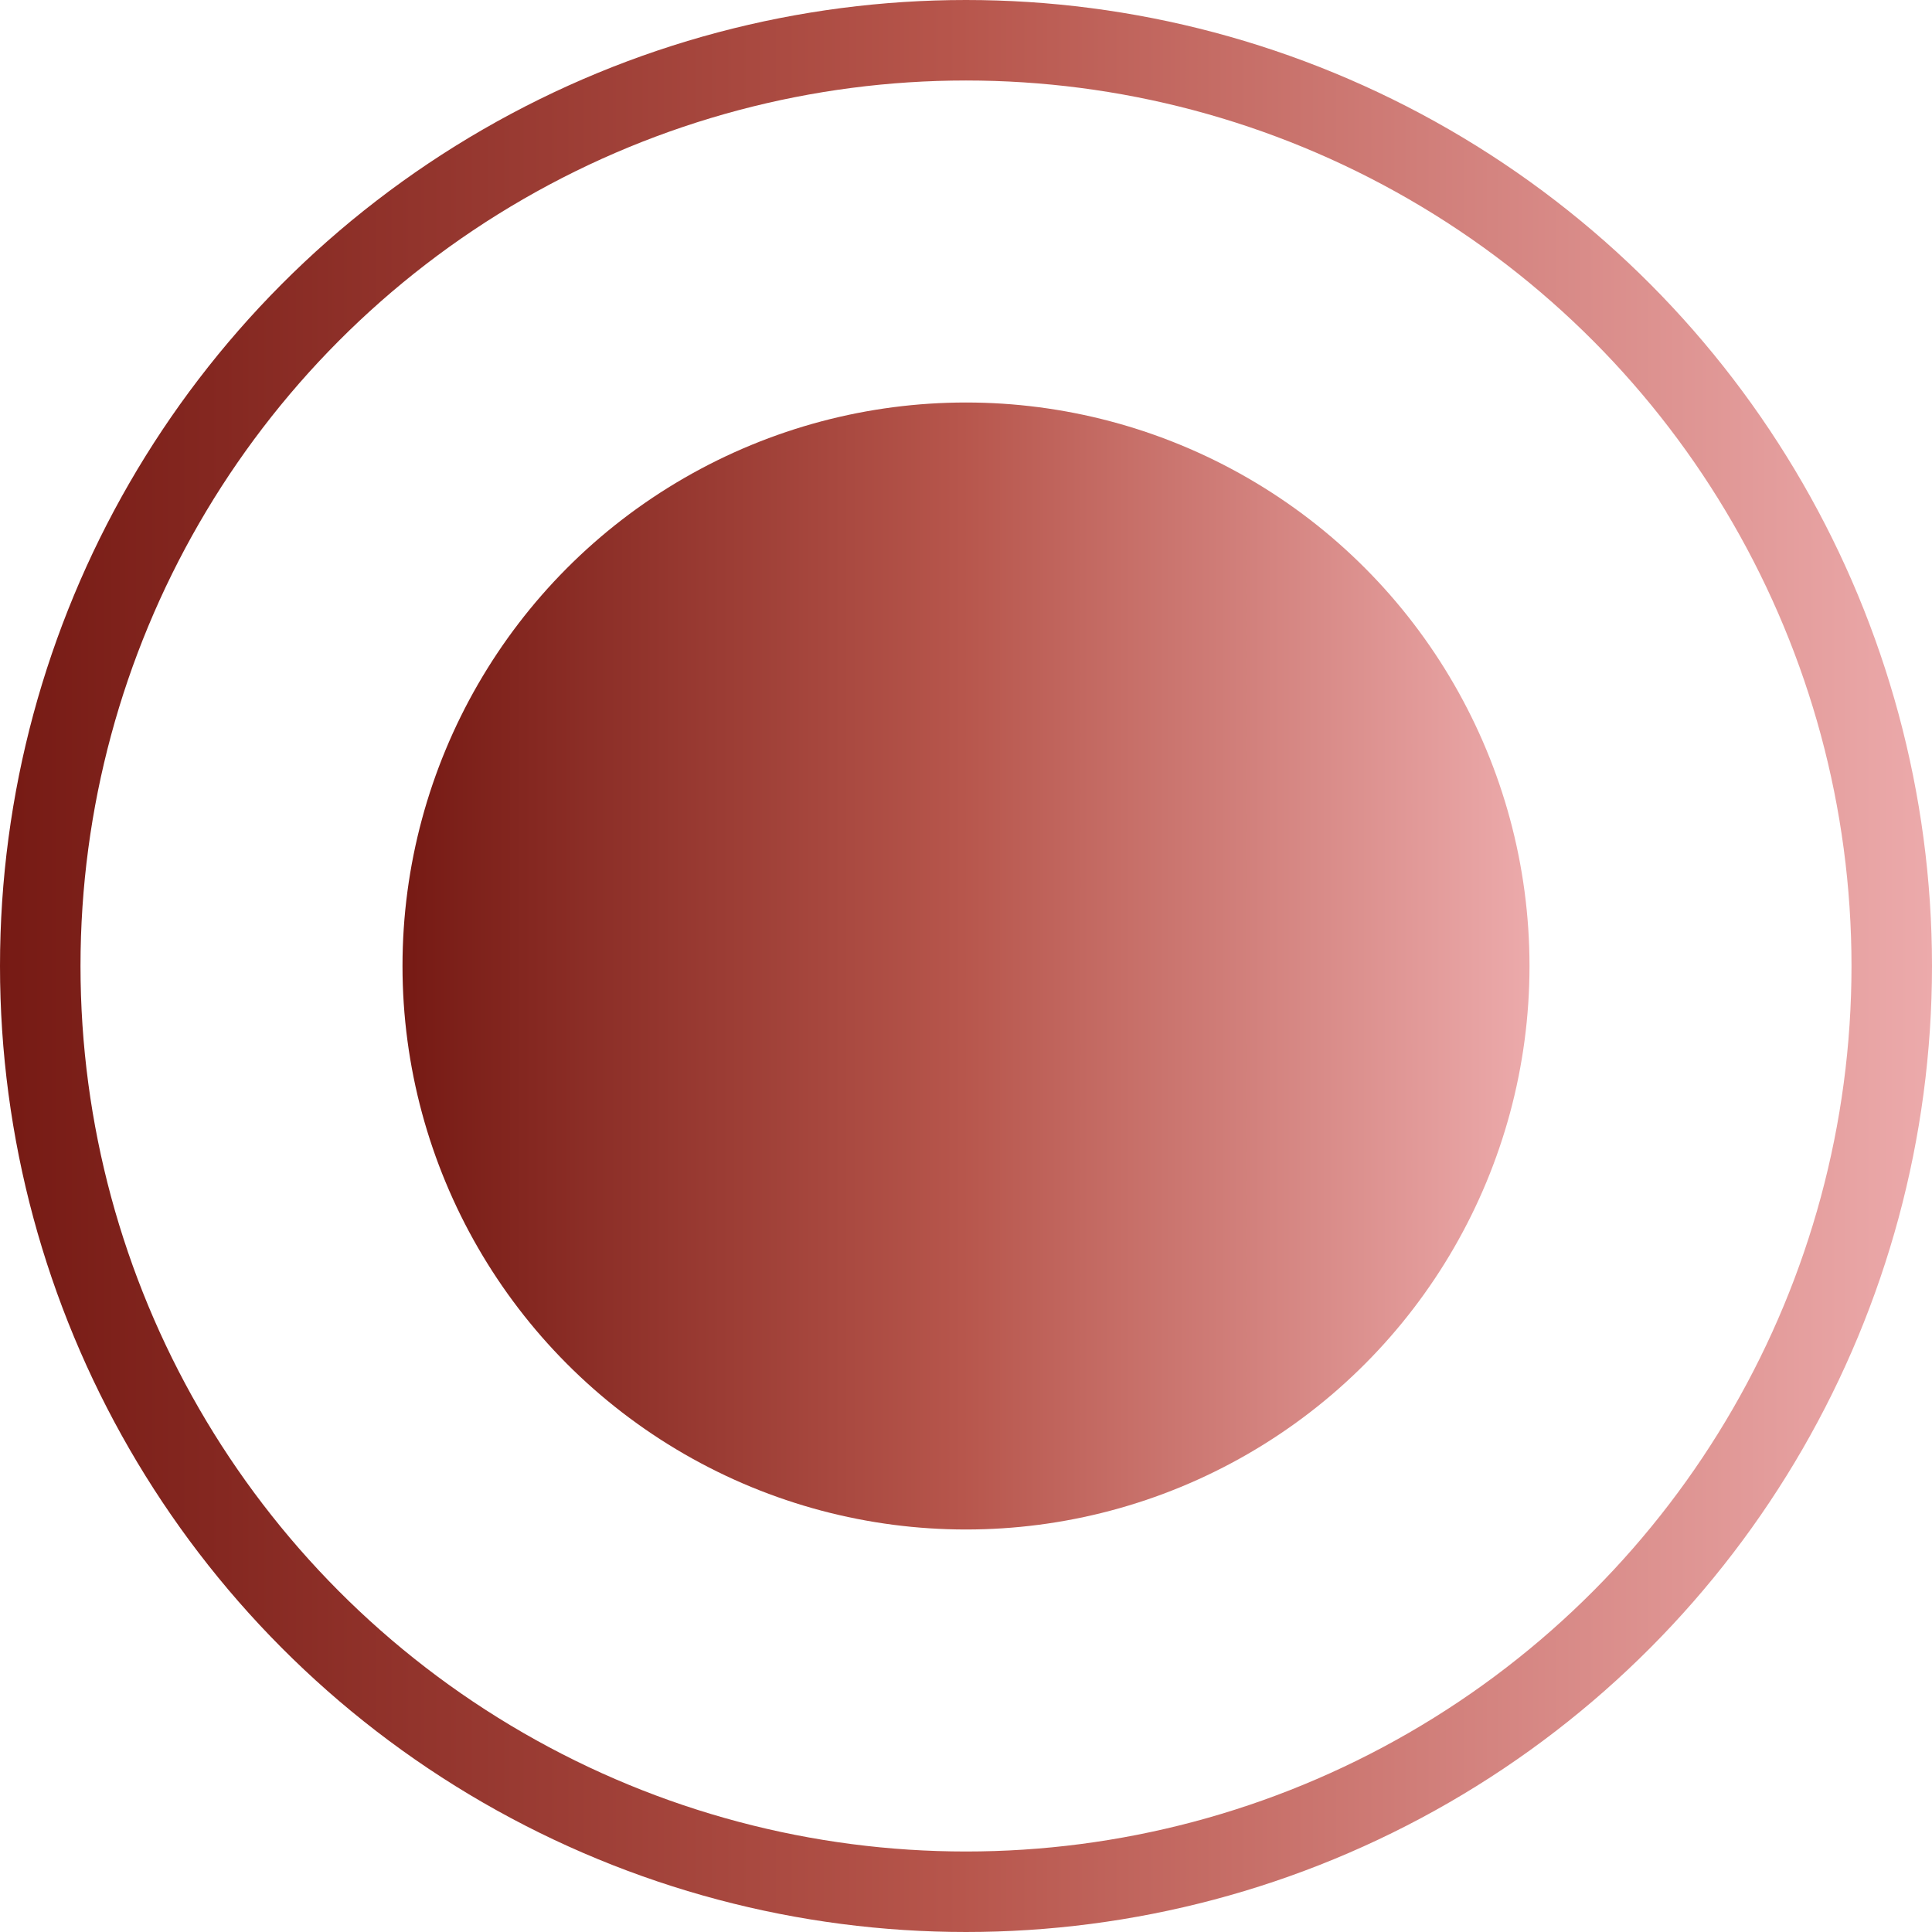
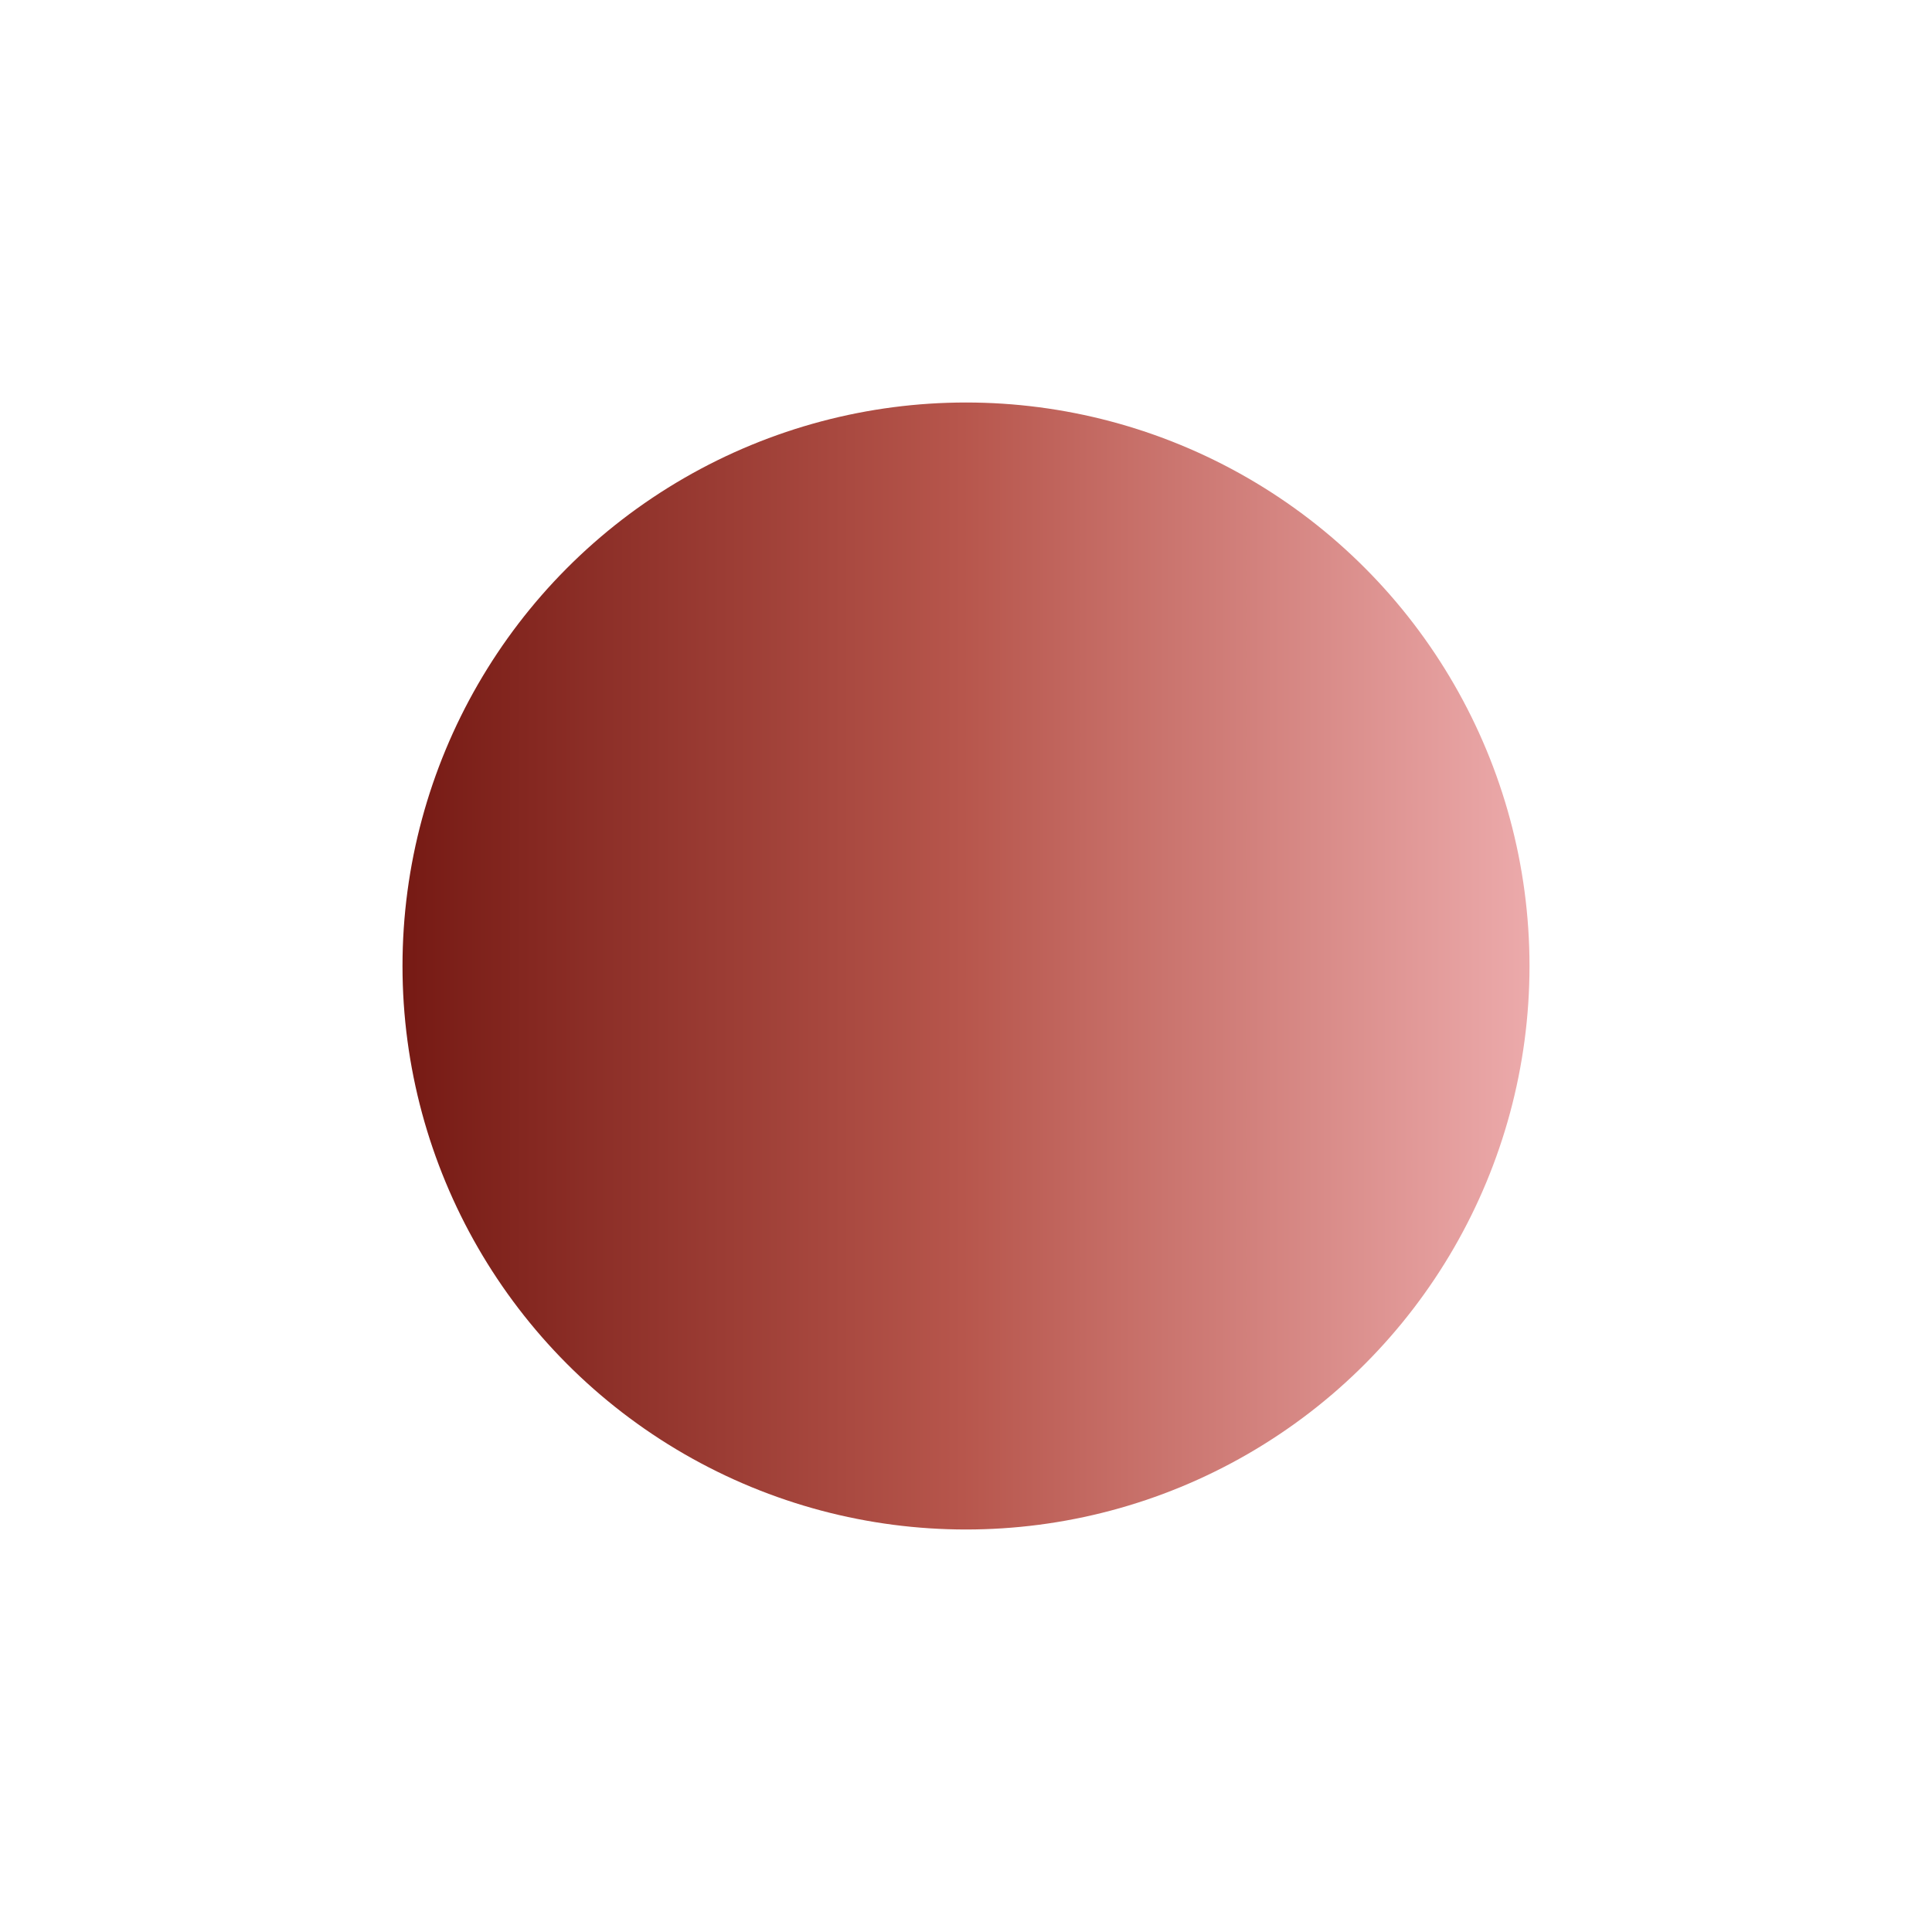
<svg xmlns="http://www.w3.org/2000/svg" width="48" height="48" viewBox="0 0 48 48" fill="none">
  <circle cx="24" cy="24" r="14" fill="url(#paint0_linear_3995_7907)" />
-   <circle cx="24" cy="24" r="23" stroke="url(#paint1_linear_3995_7907)" stroke-width="2" />
  <defs>
    <linearGradient id="paint0_linear_3995_7907" x1="10" y1="24" x2="38" y2="24" gradientUnits="userSpaceOnUse">
      <stop stop-color="#761A14" />
      <stop offset="0.497" stop-color="#B7564C" />
      <stop offset="1" stop-color="#ECAAAB" />
    </linearGradient>
    <linearGradient id="paint1_linear_3995_7907" x1="2.23517e-08" y1="24" x2="48" y2="24" gradientUnits="userSpaceOnUse">
      <stop stop-color="#761A14" />
      <stop offset="0.497" stop-color="#B7564C" />
      <stop offset="1" stop-color="#ECAAAB" />
    </linearGradient>
  </defs>
</svg>